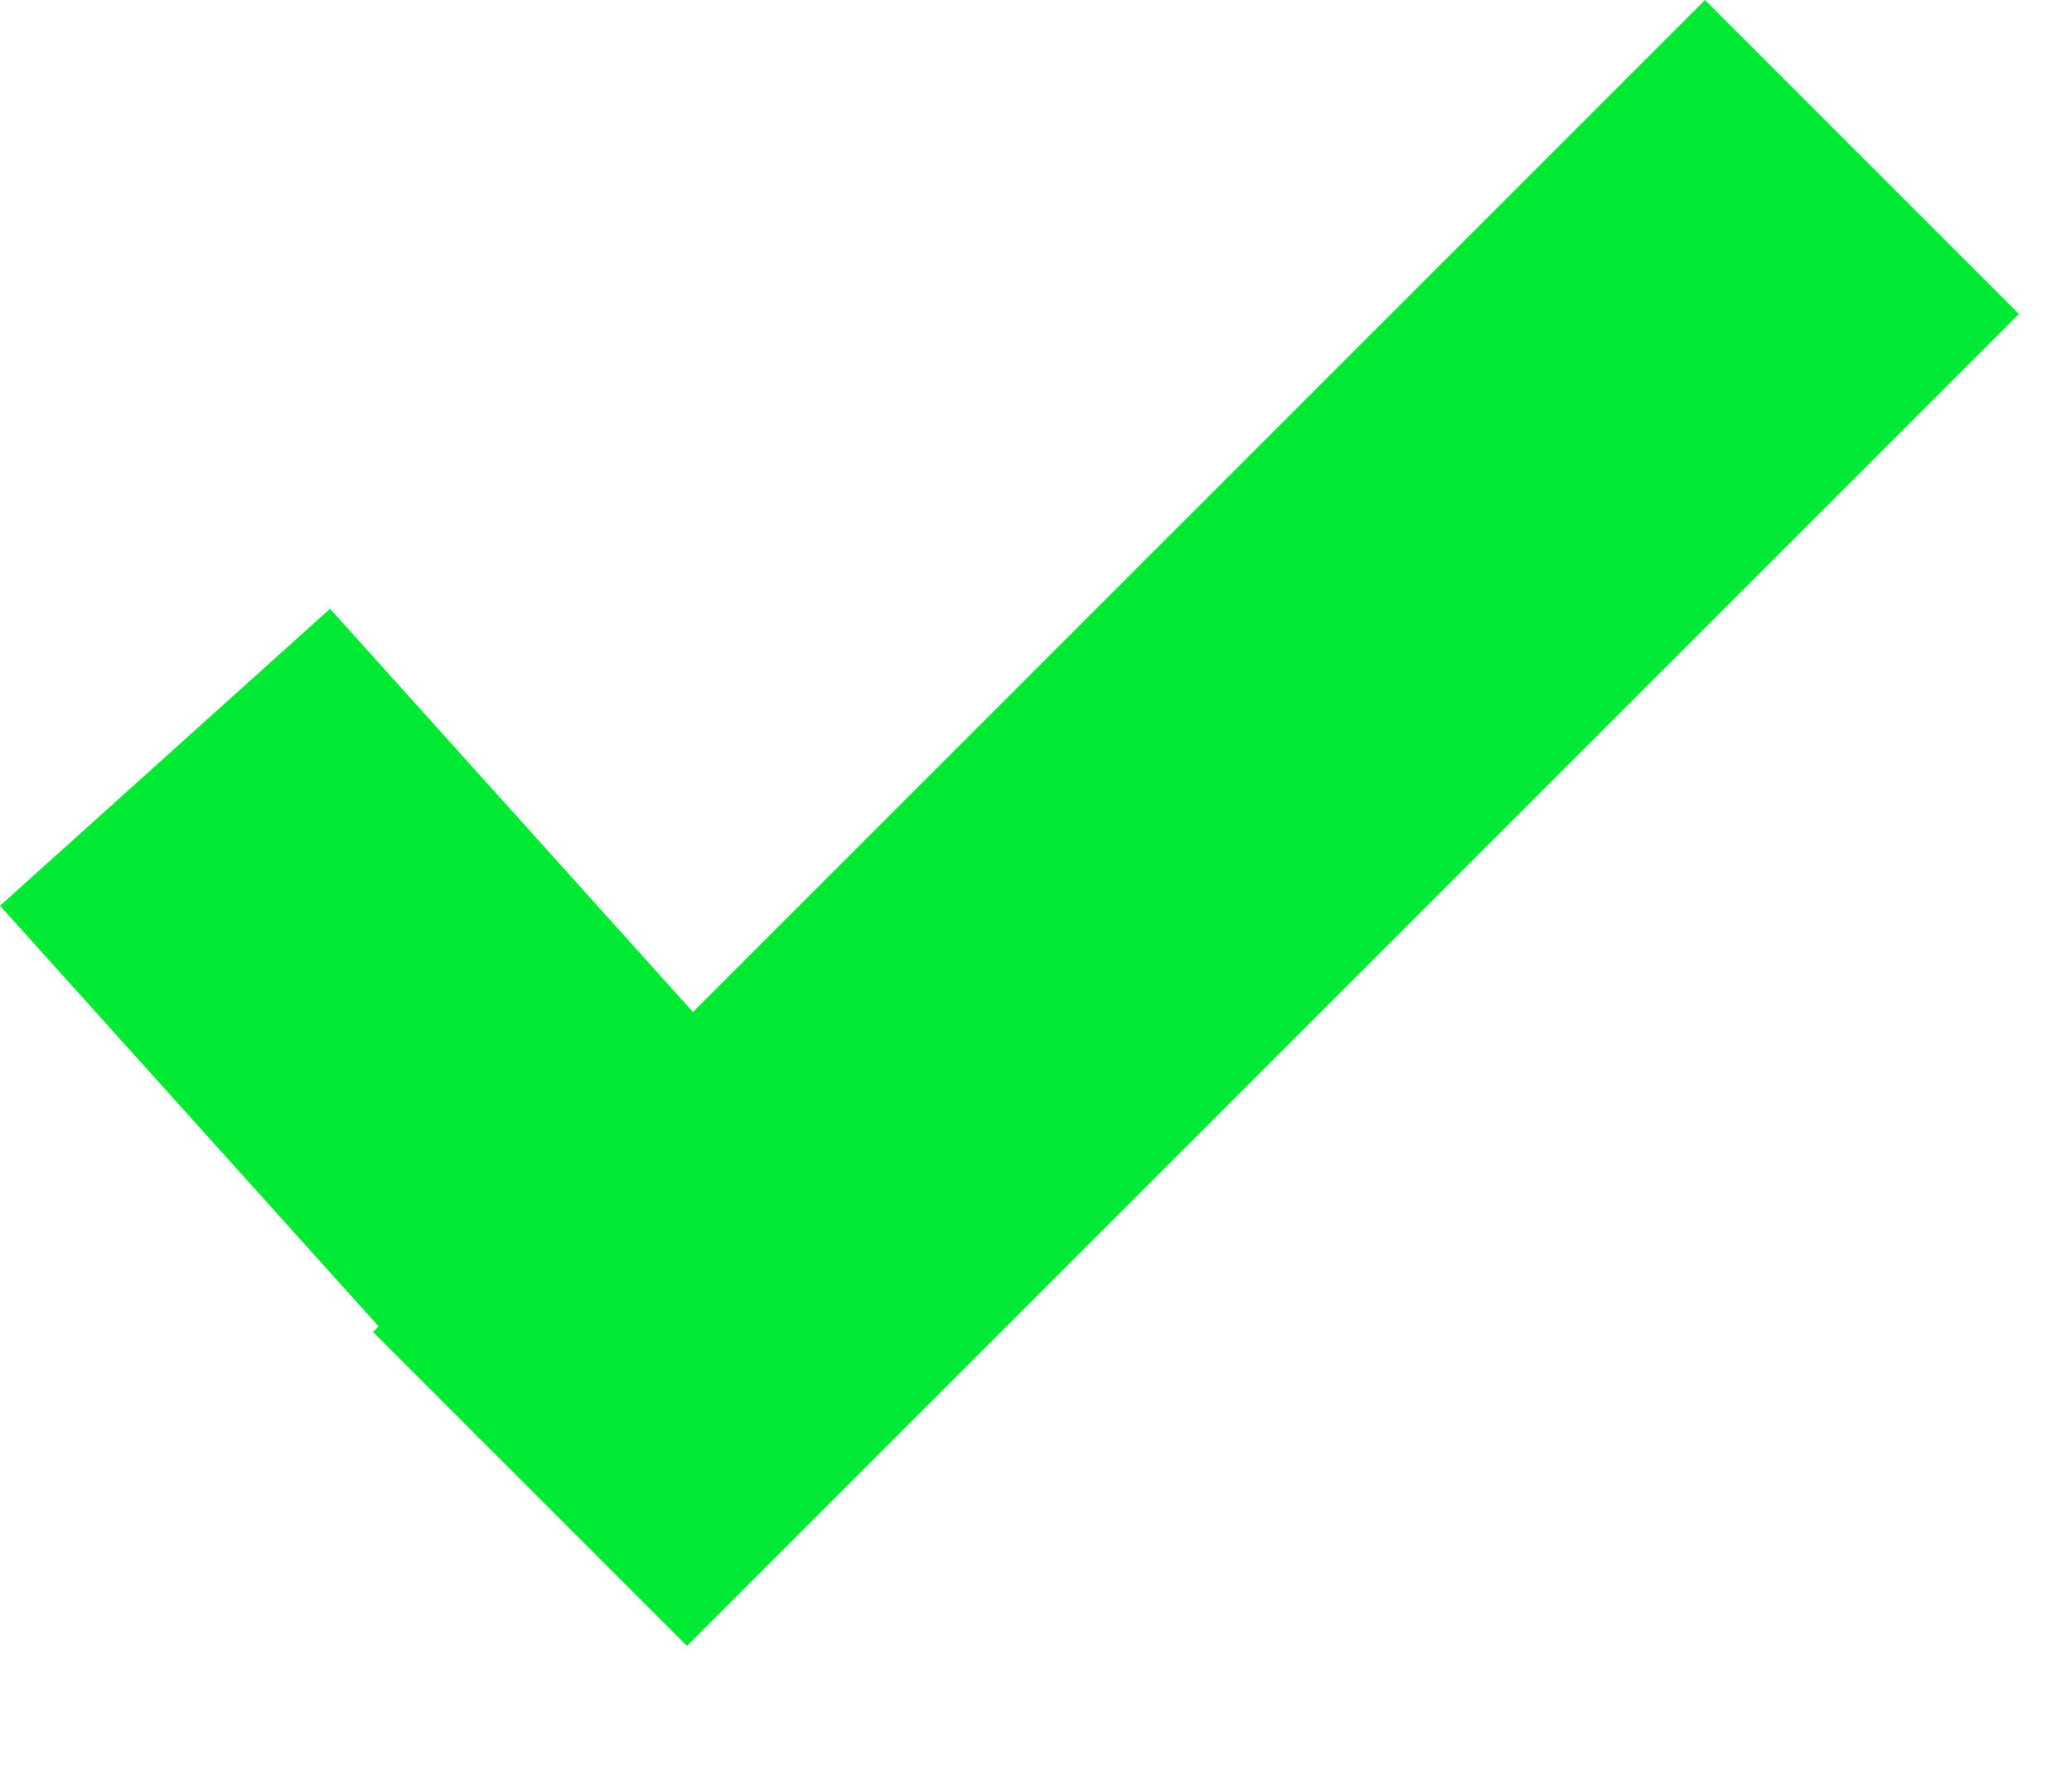
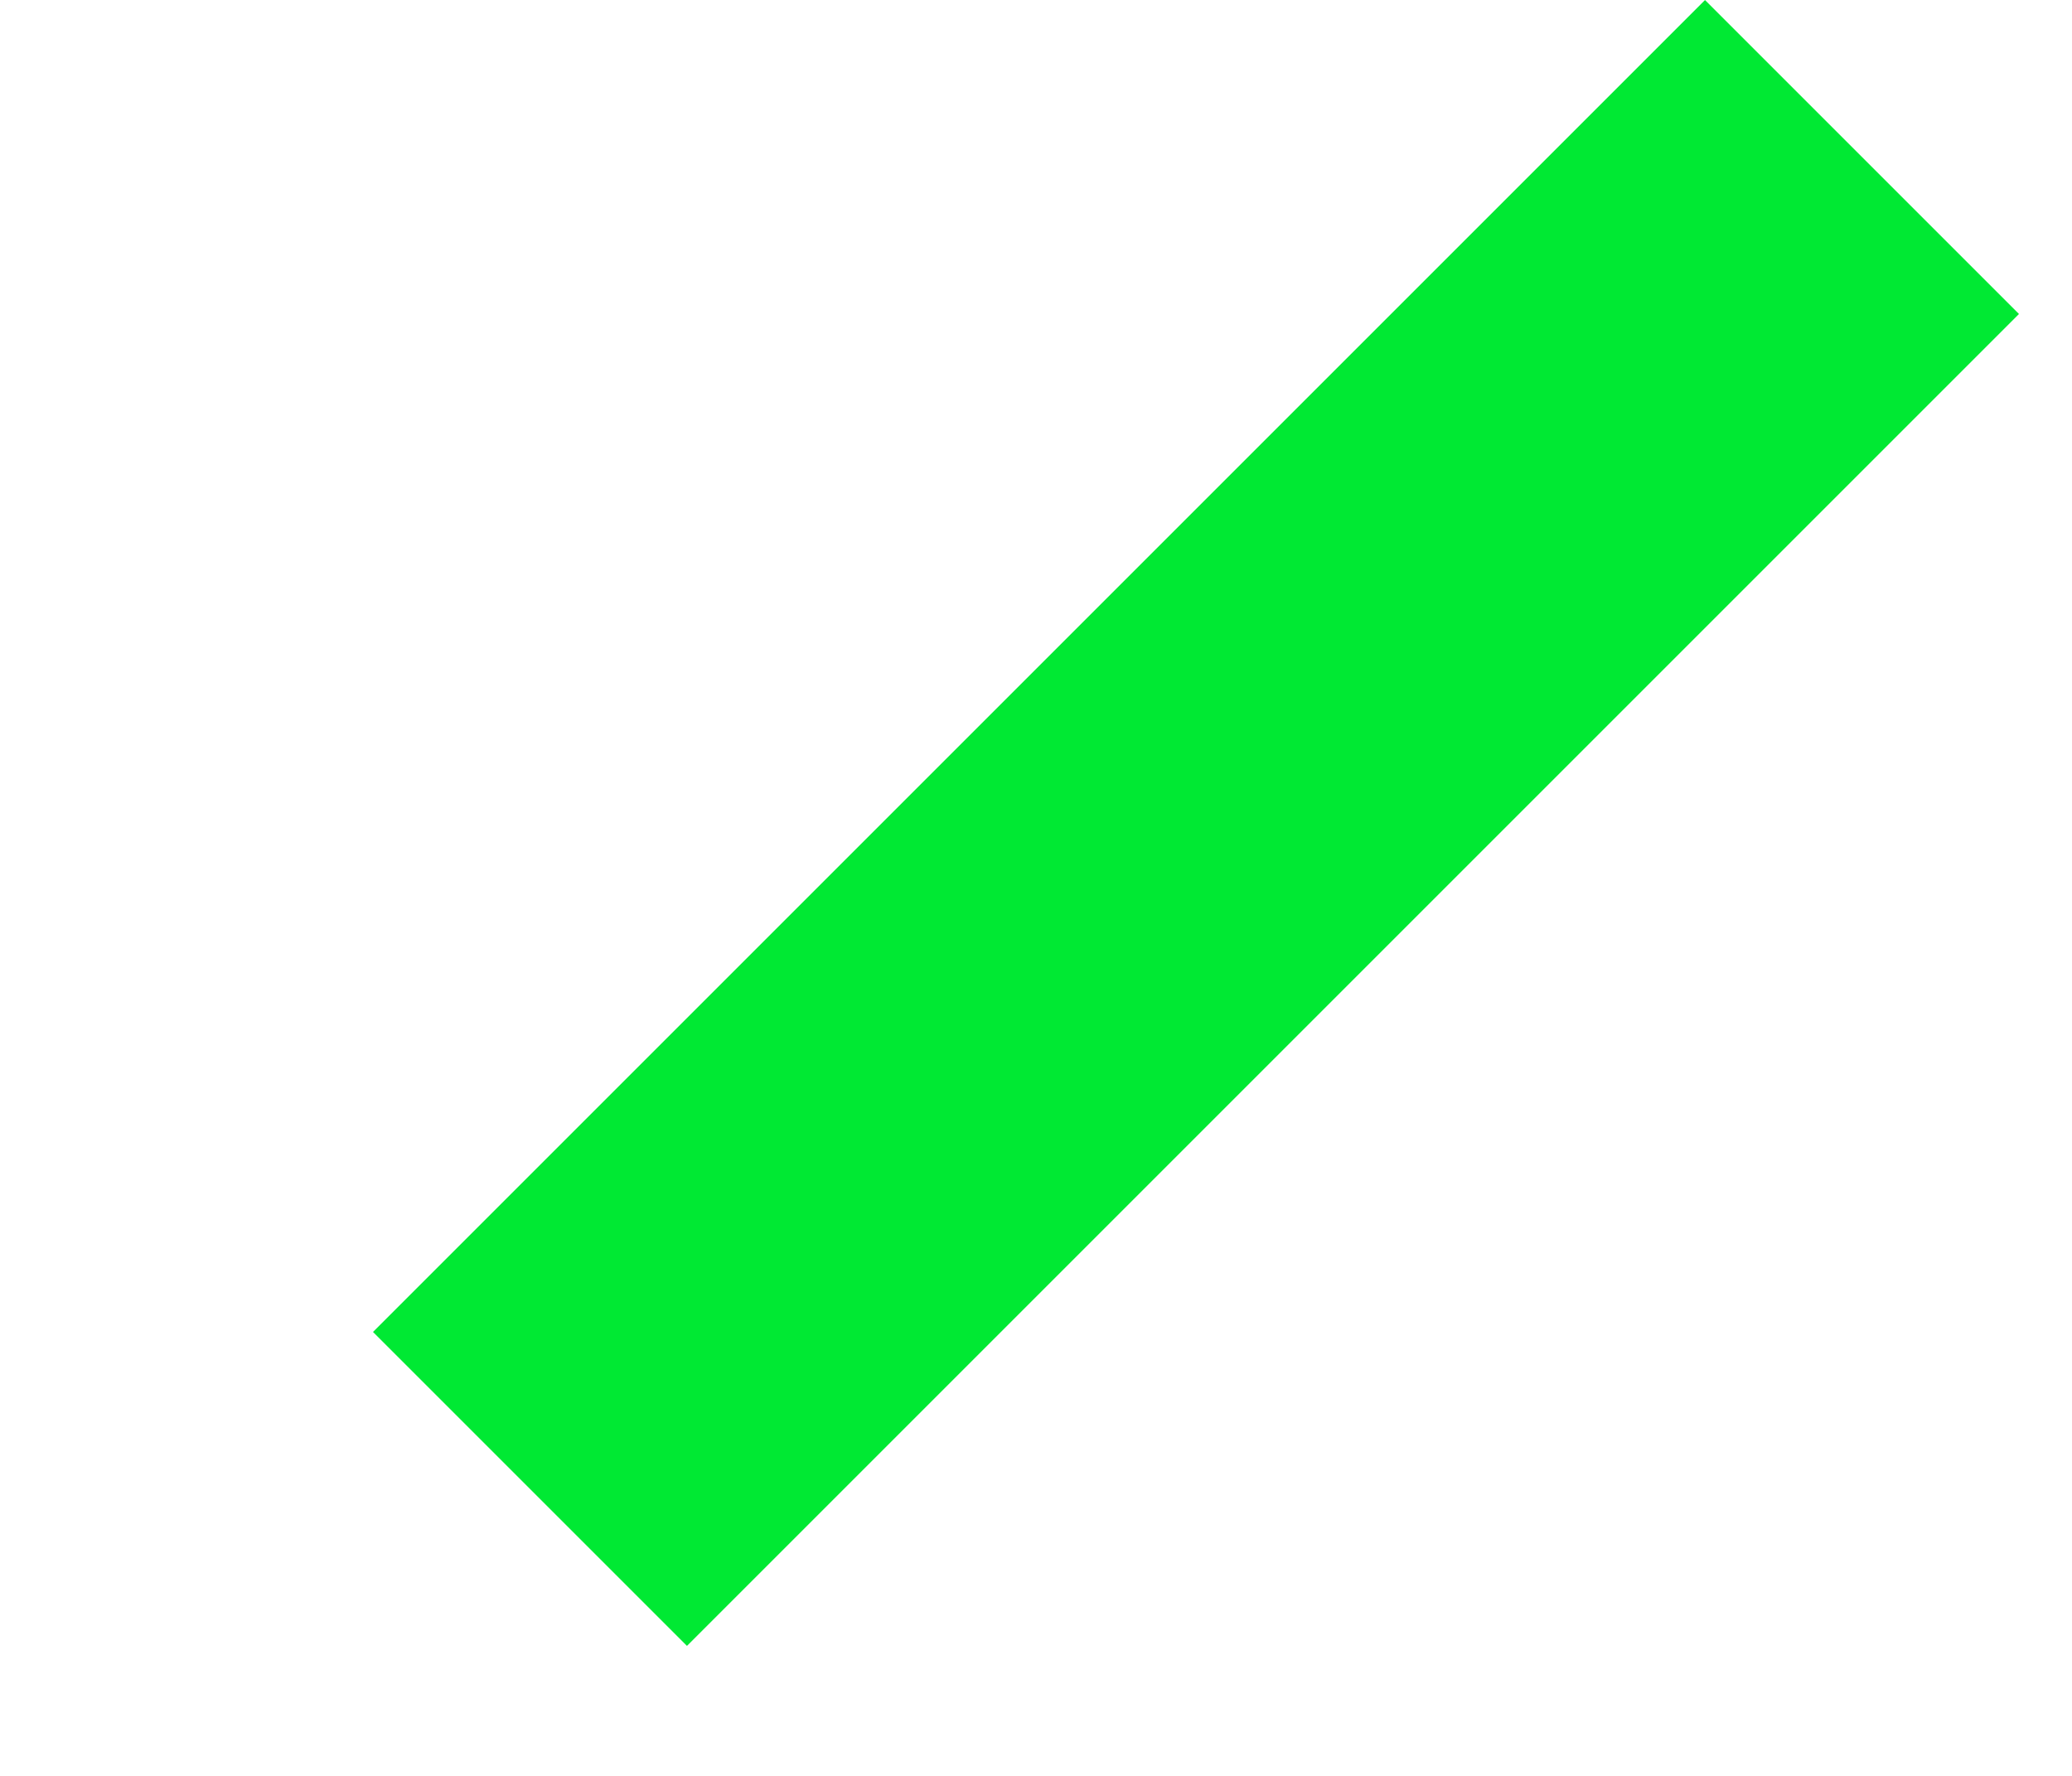
<svg xmlns="http://www.w3.org/2000/svg" width="14" height="12" viewBox="0 0 14 12" fill="none">
-   <line x1="1.115" y1="5.117" x2="4.355" y2="8.717" stroke="#00E933" stroke-width="3" />
  <line x1="12.581" y1="1.061" x2="3.581" y2="10.061" stroke="#00E933" stroke-width="3" />
</svg>